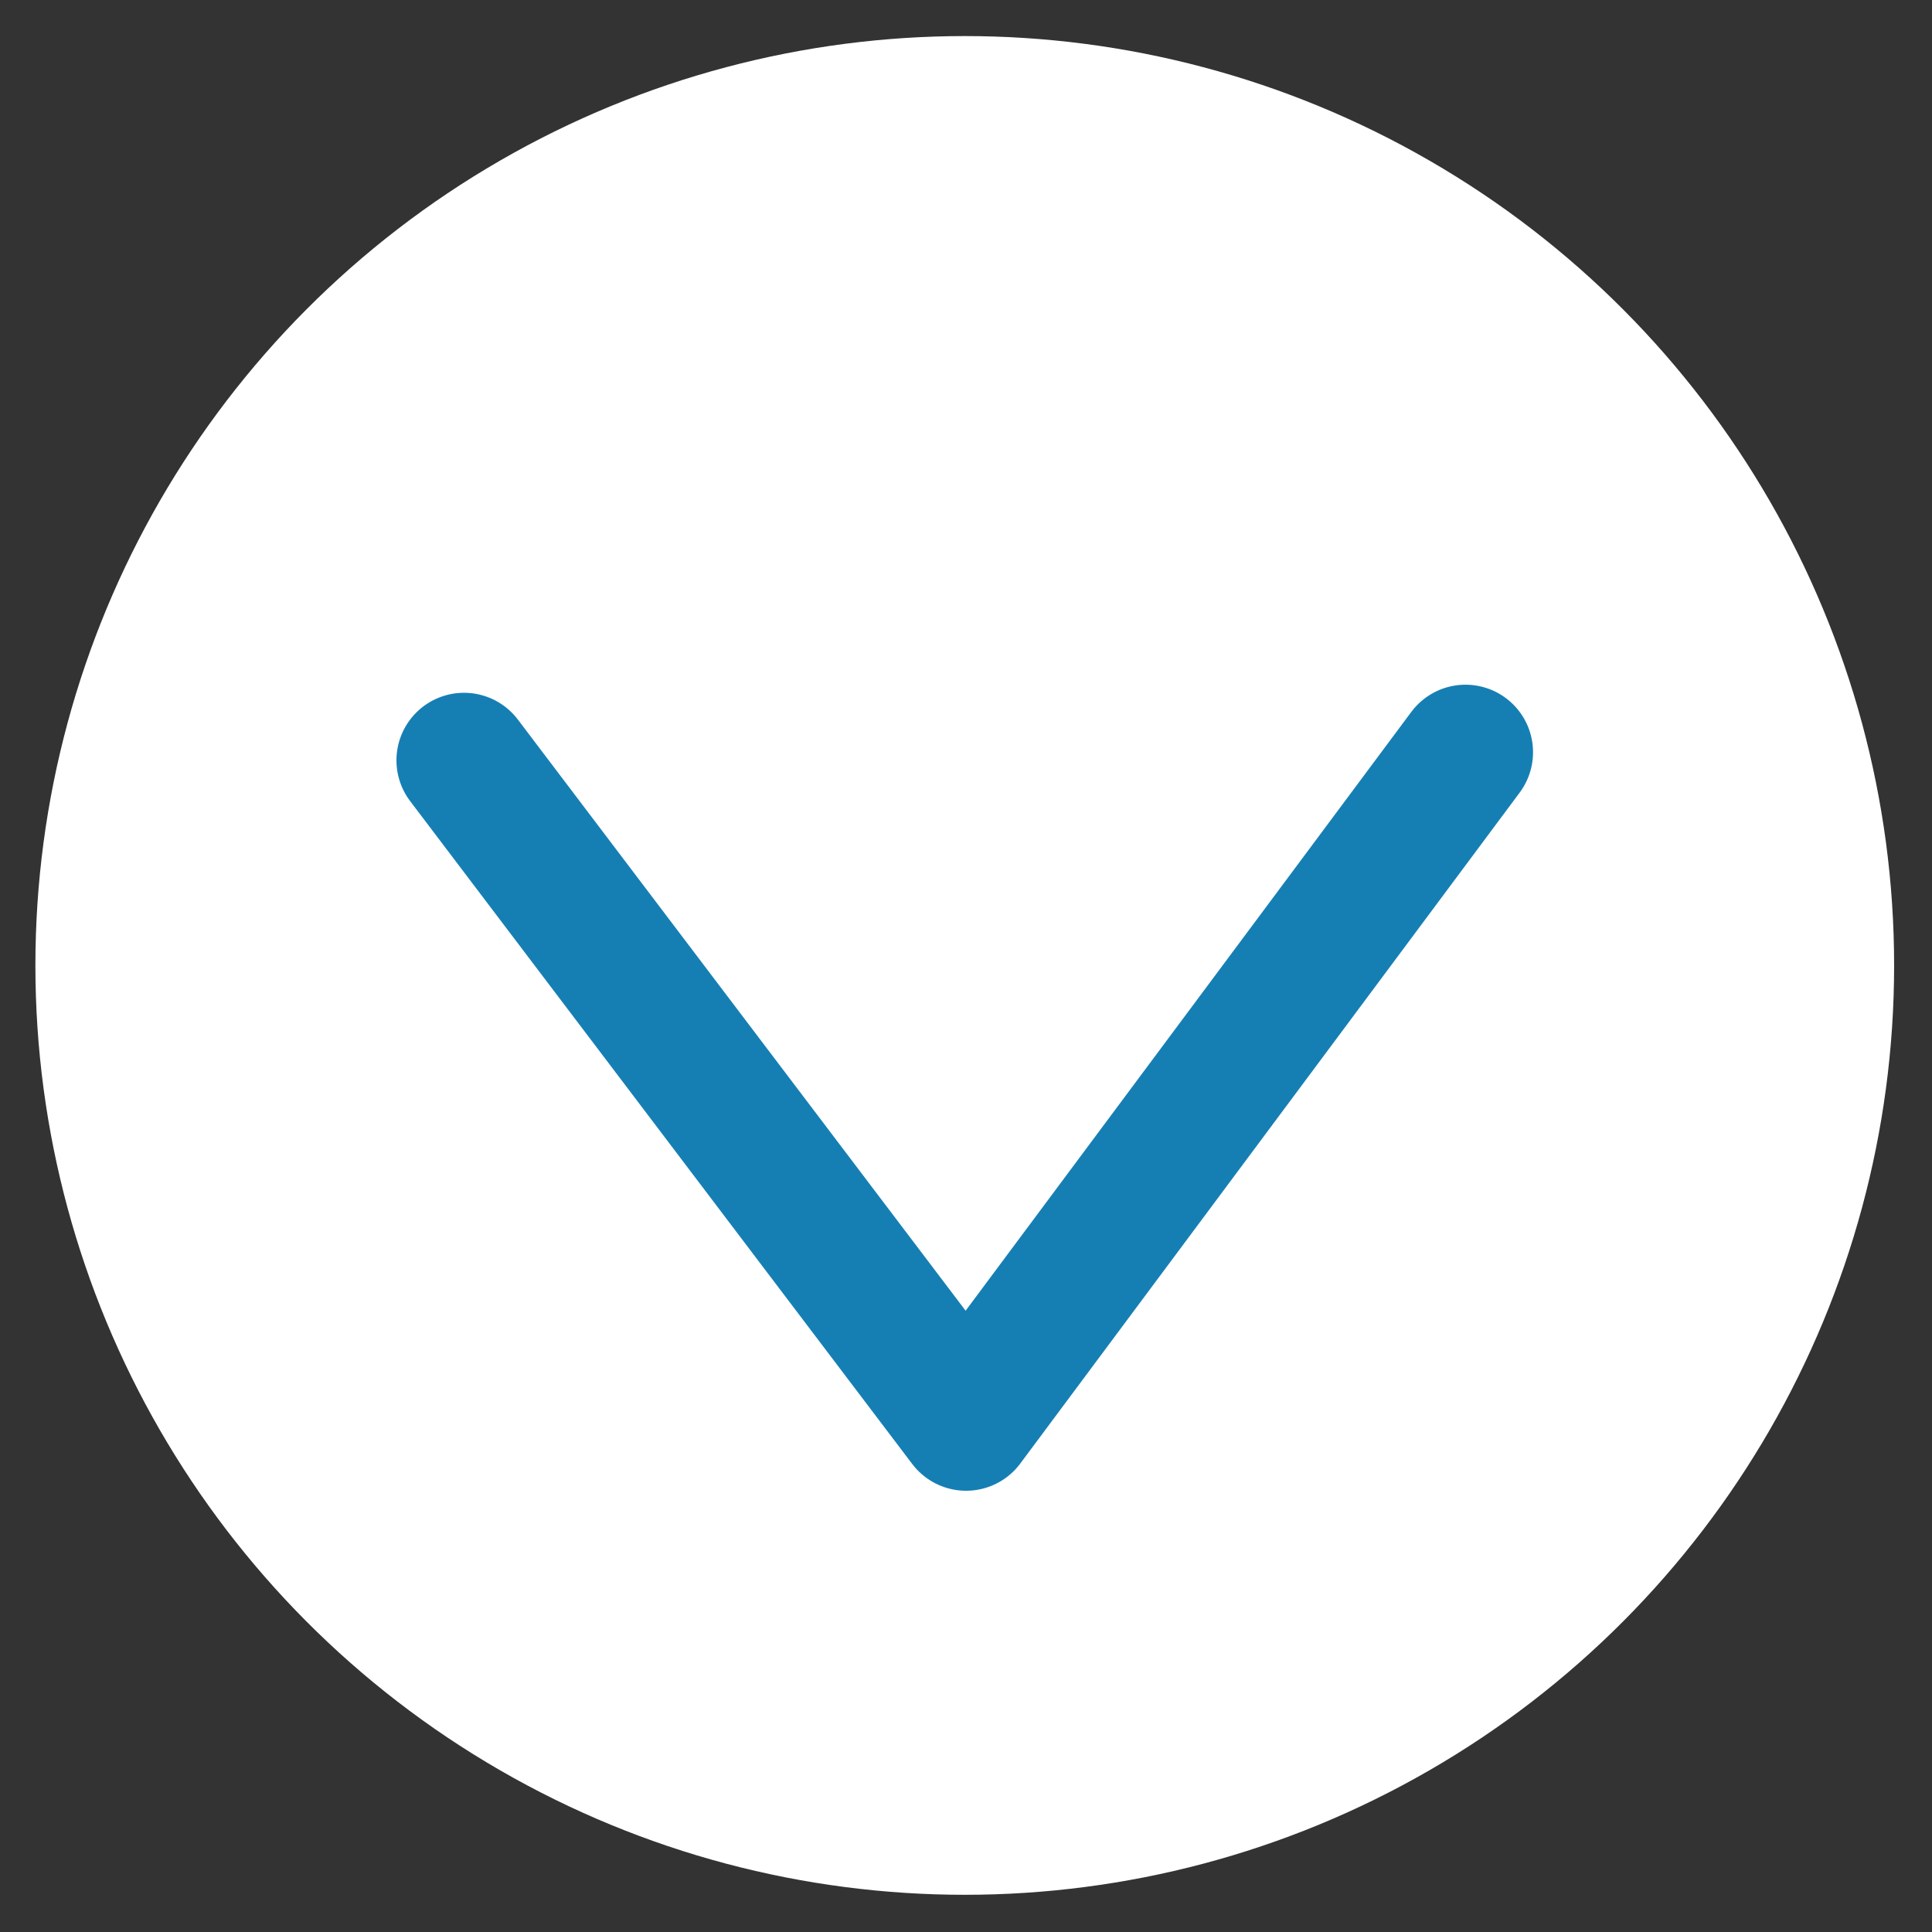
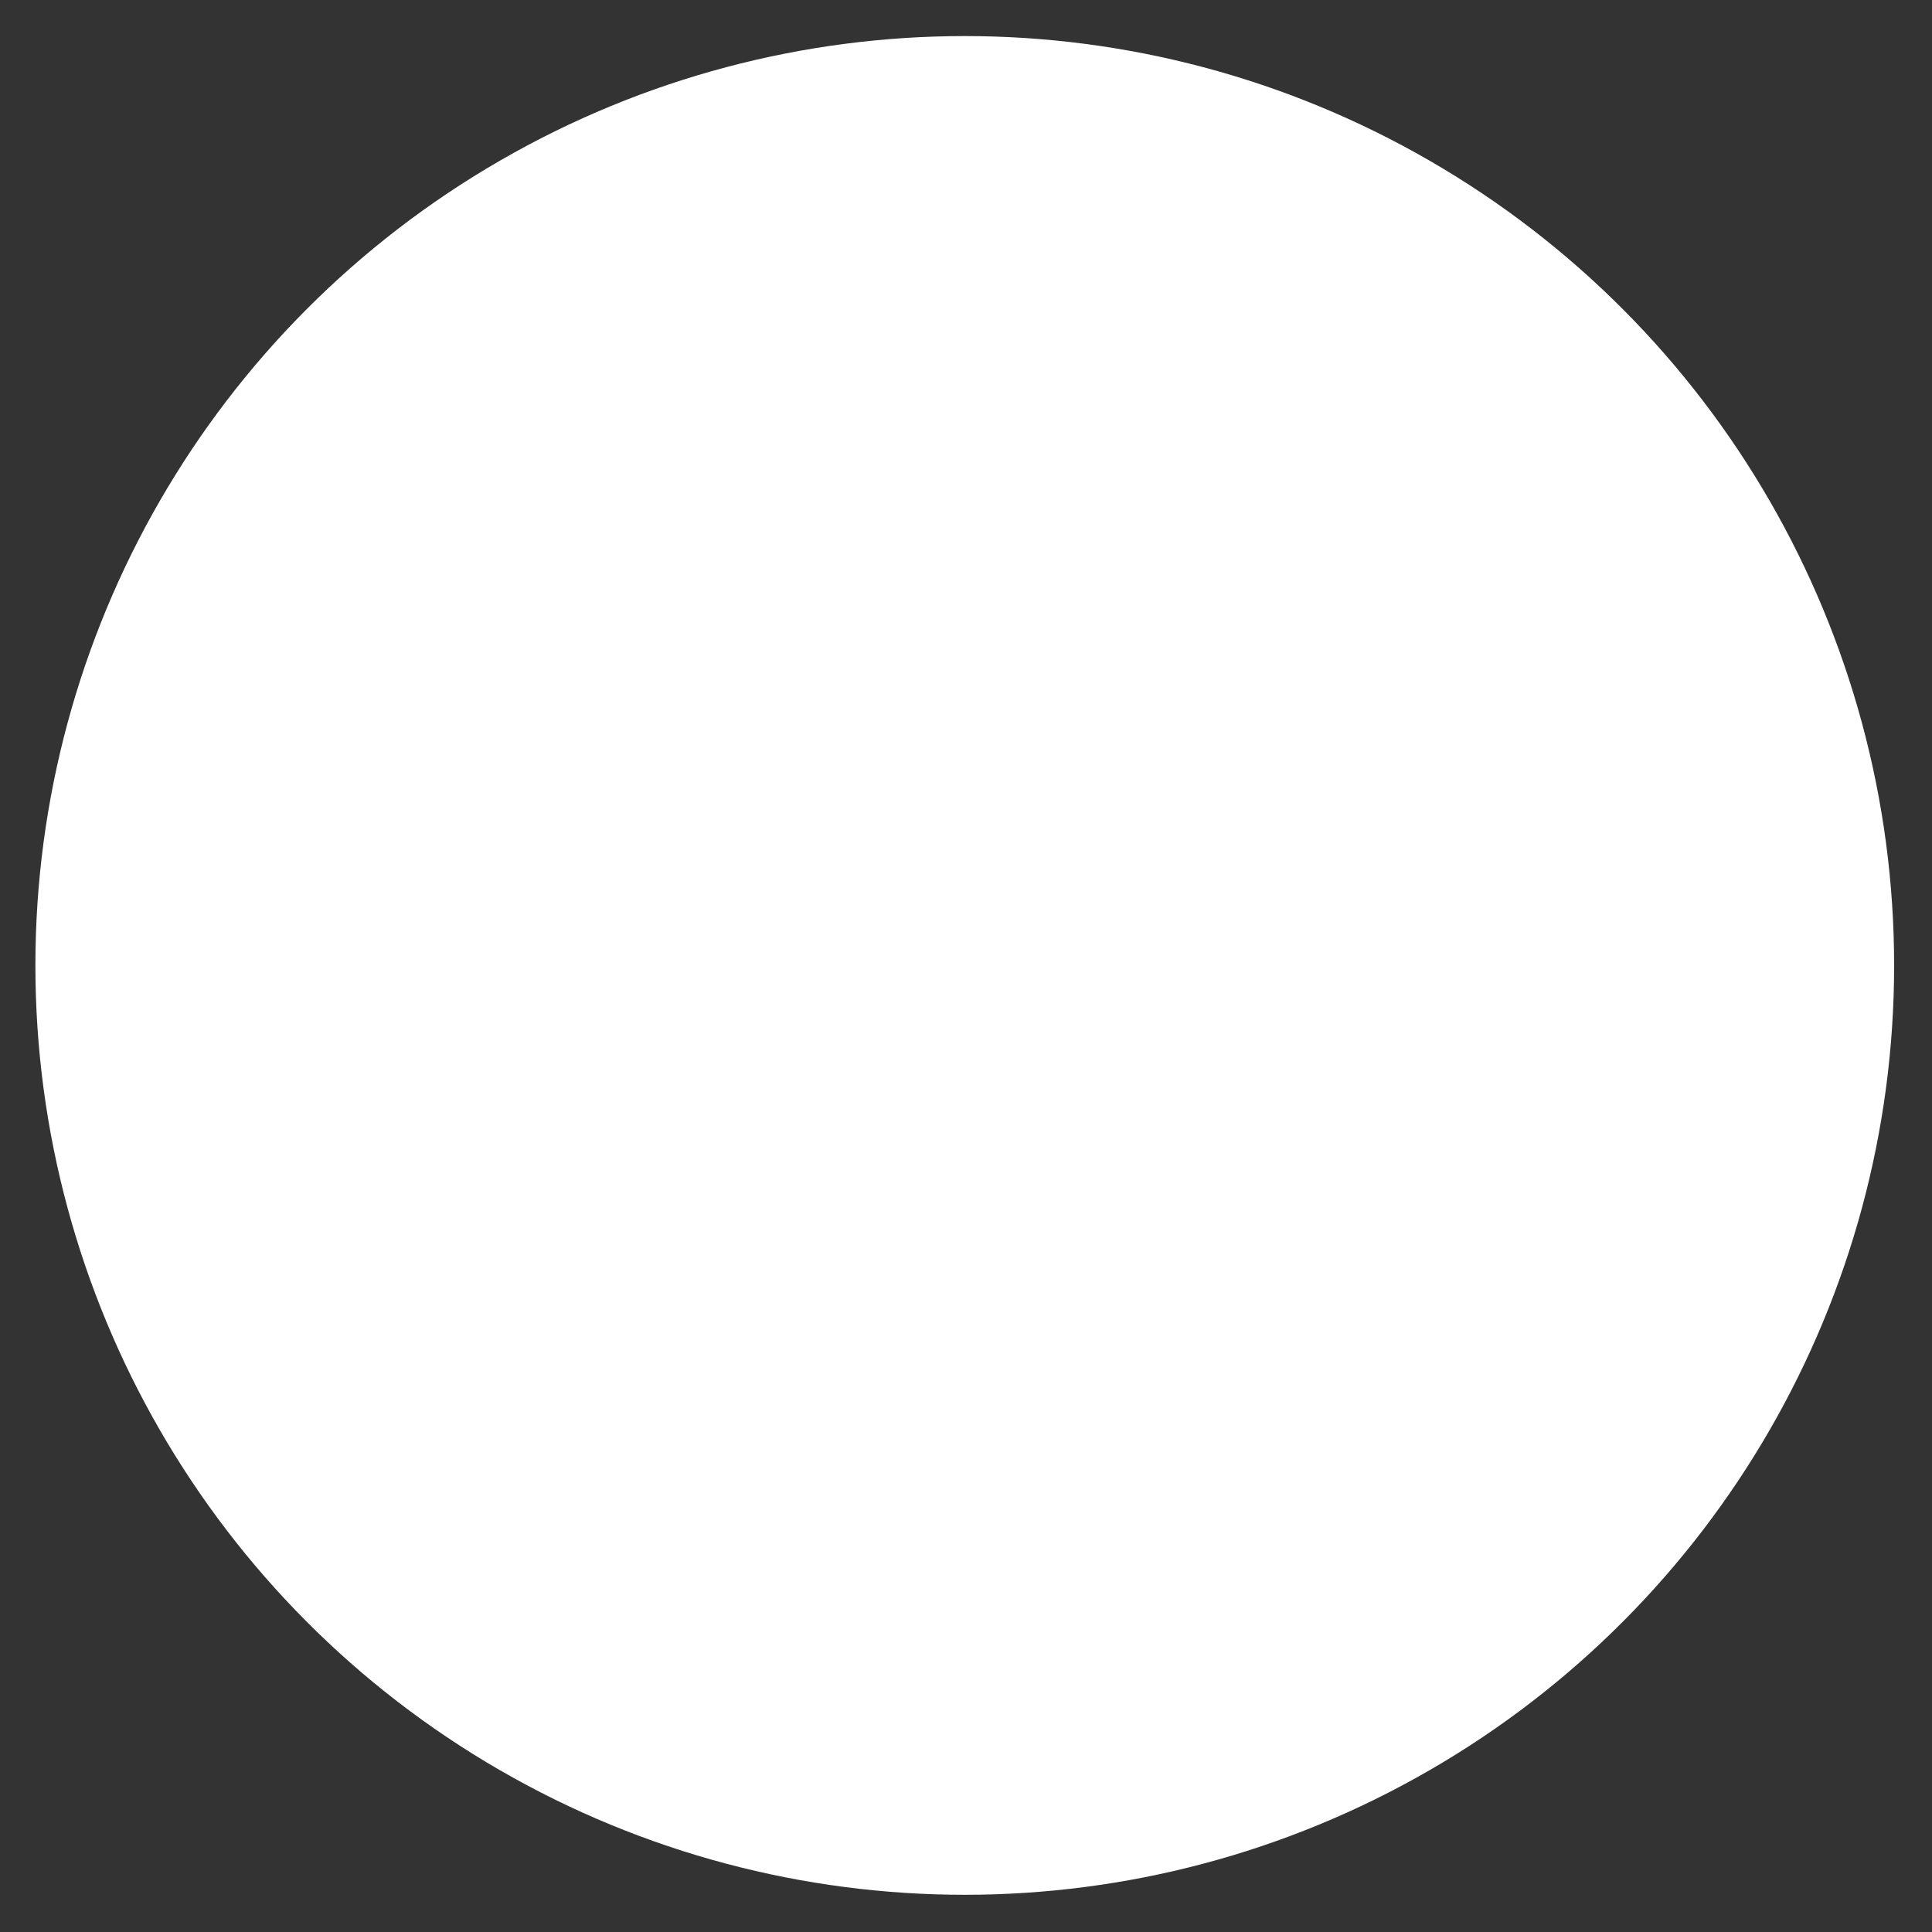
<svg xmlns="http://www.w3.org/2000/svg" width="100%" height="100%" viewBox="0 0 1738 1738" version="1.1" xml:space="preserve" style="fill-rule:evenodd;clip-rule:evenodd;stroke-linecap:round;stroke-linejoin:round;stroke-miterlimit:1.5;">
  <rect x="0" y="0" width="1738" height="1738" fill="#333333" stroke="none" />
  <g id="Layer4">
    <circle cx="867.883" cy="868.492" r="836.042" style="fill:#fff;" />
-     <path d="M1318.33,676.721l-449.254,603.575l-451.667,-596.304" style="fill:none;stroke:#157fb4;stroke-width:121.54px;" />
  </g>
</svg>